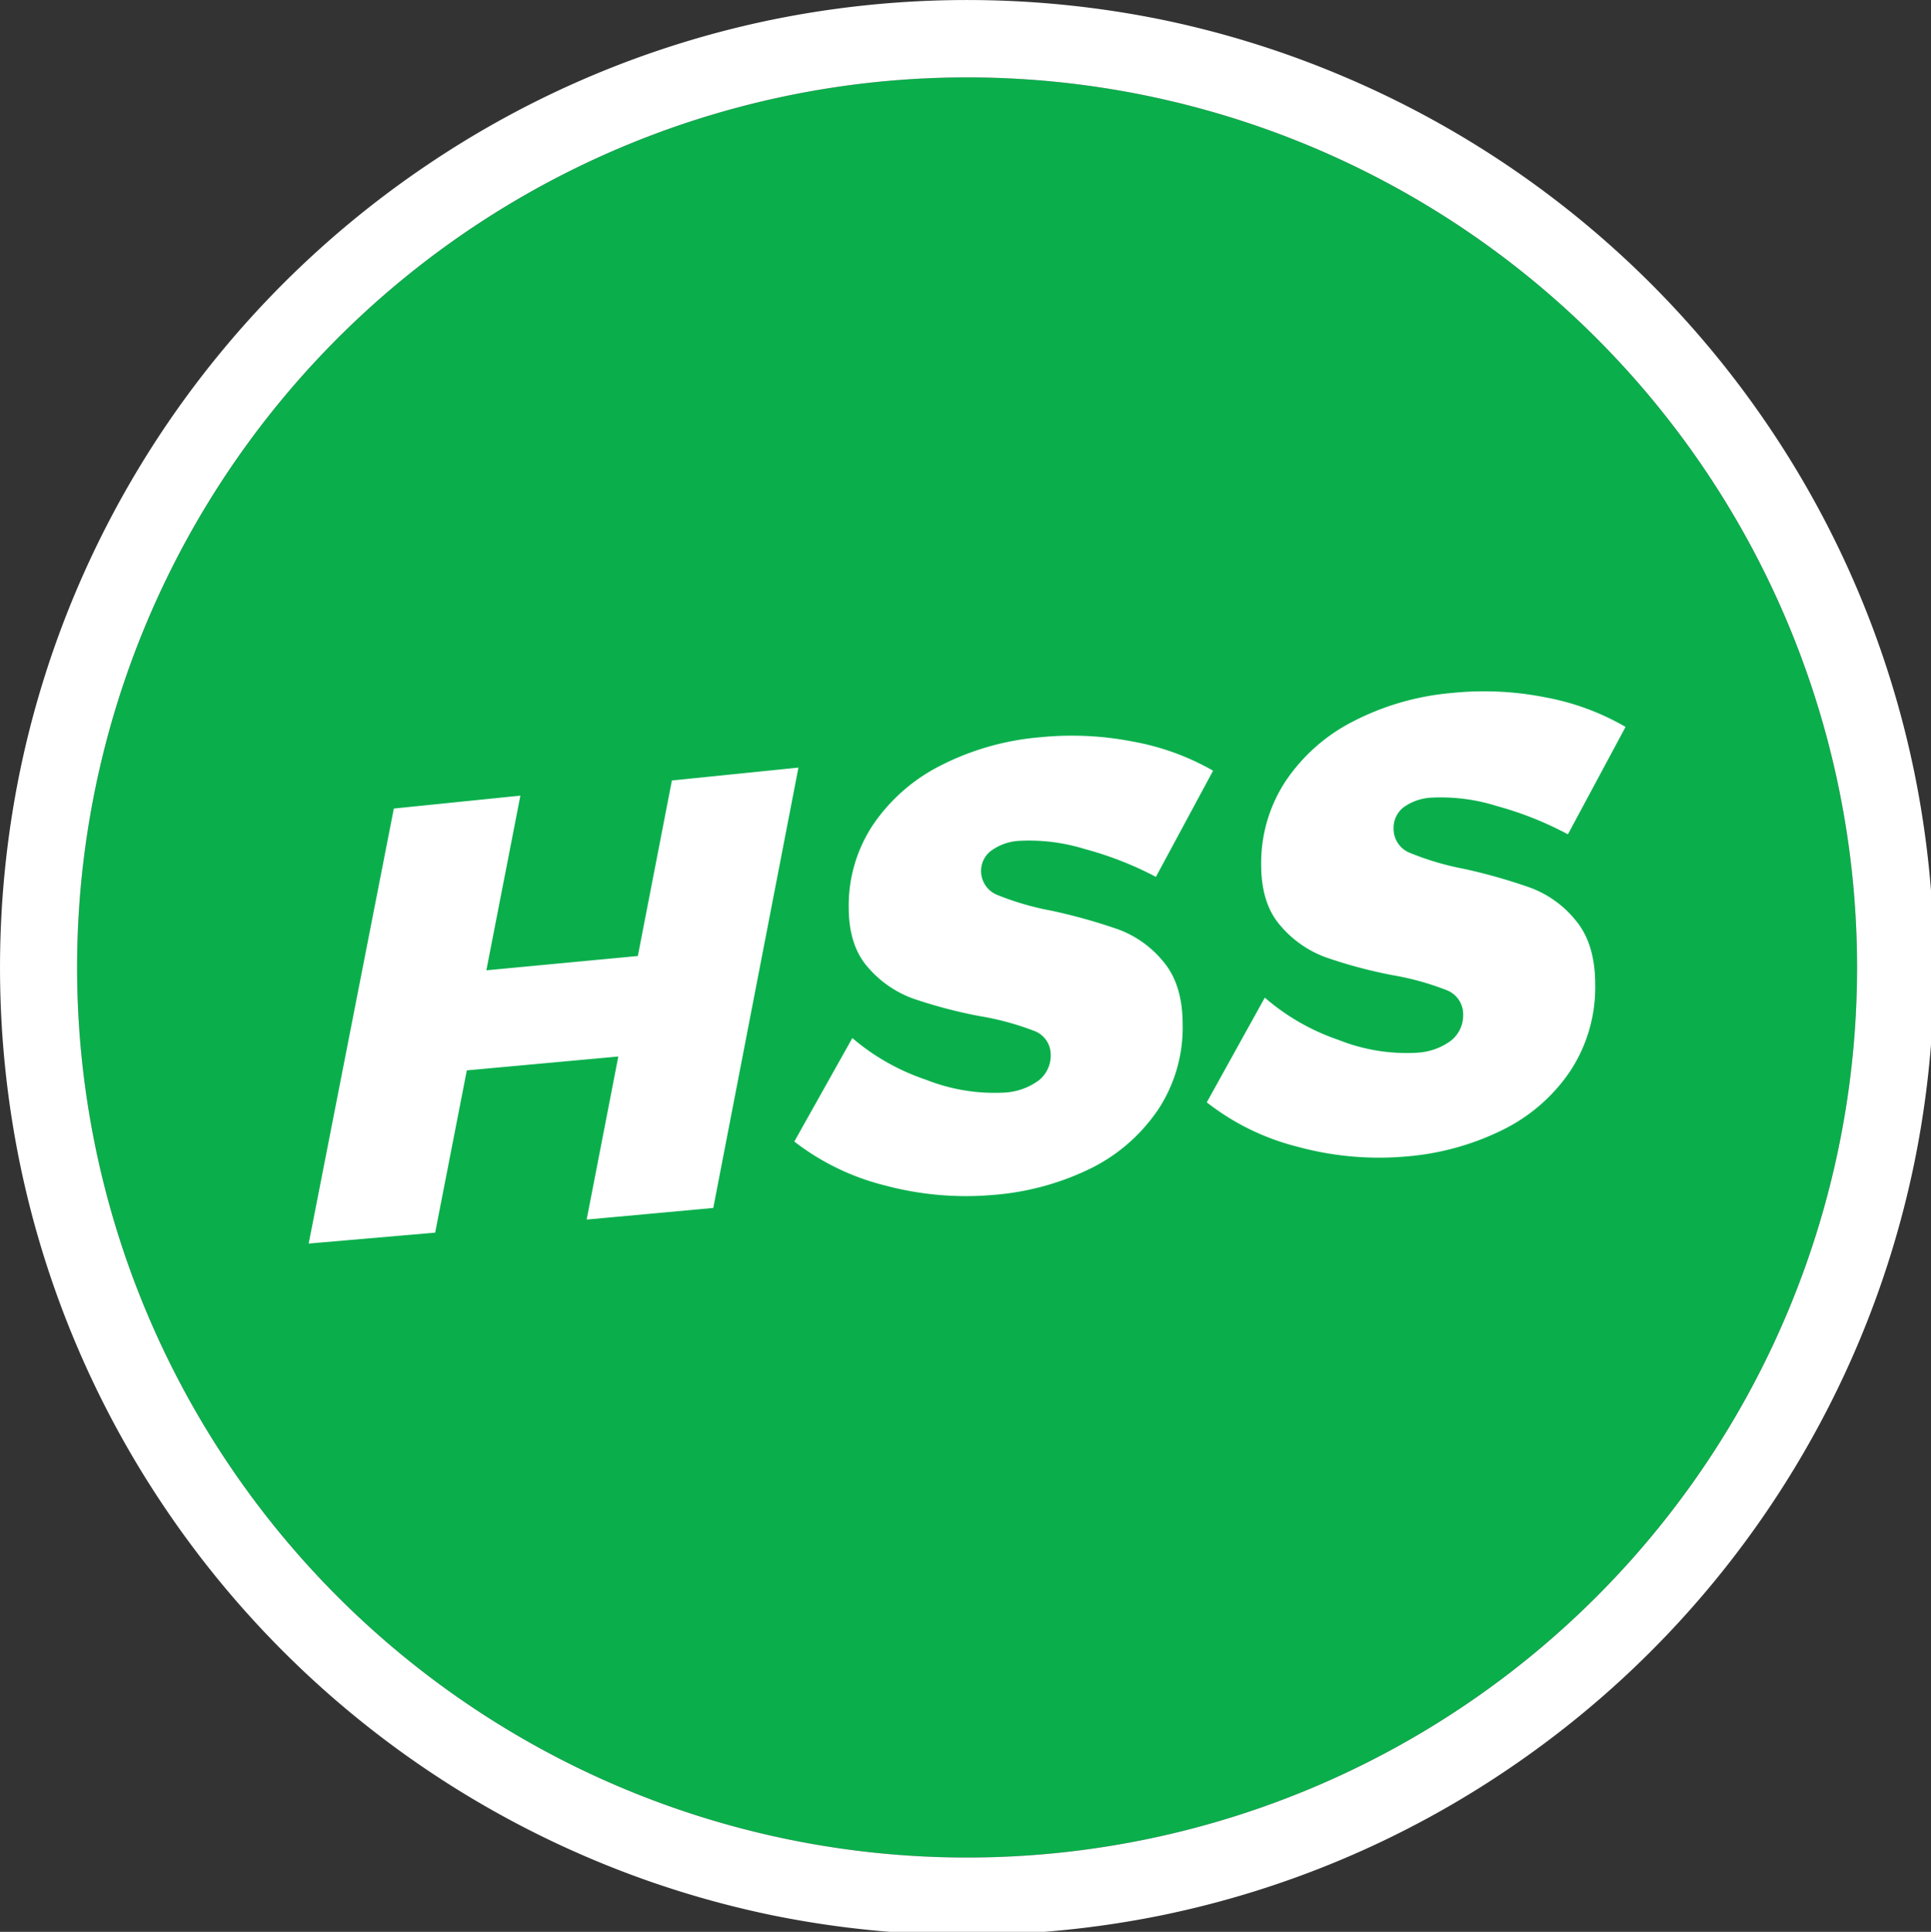
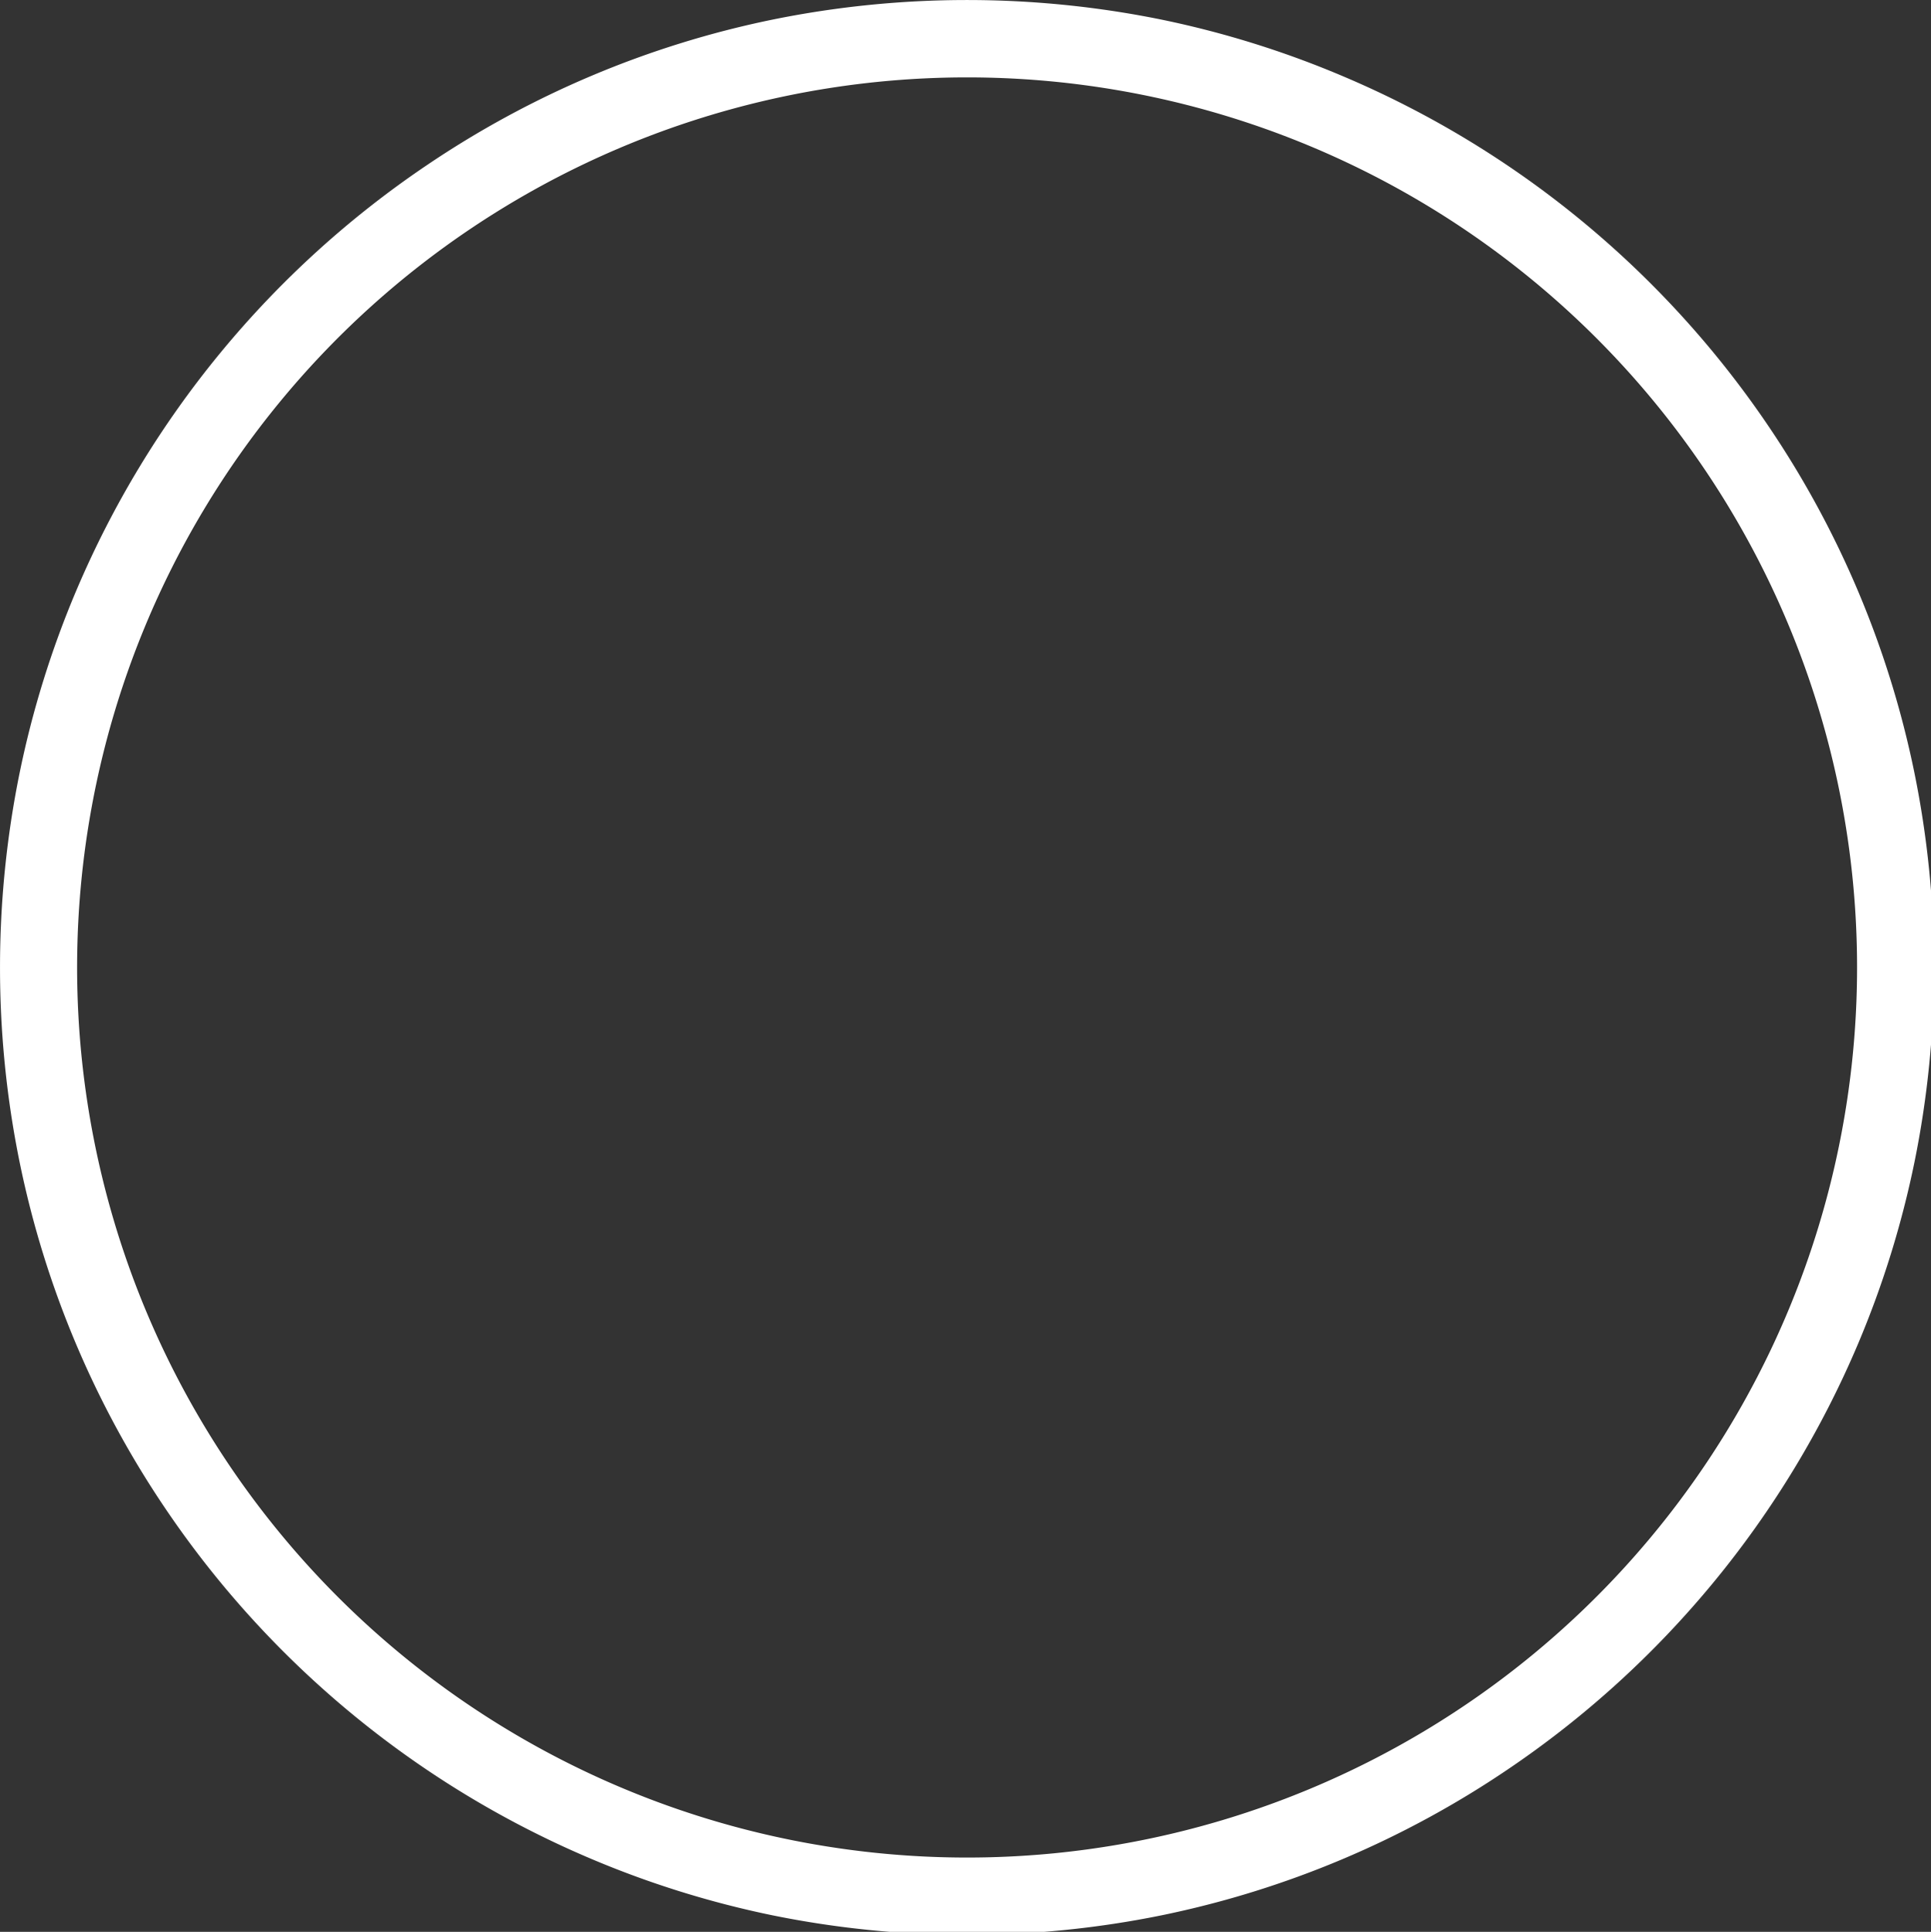
<svg xmlns="http://www.w3.org/2000/svg" width="300" height="300.1" version="1.1" viewBox="0 0 79.375 79.4">
  <rect x="0" y="0" width="79.375" height="79.4" fill="#333333" stroke="none" />
  <defs>
    <style>.cls-1{fill:#0aaf4c;}.cls-2{fill:#fff;}</style>
  </defs>
  <g transform="translate(-154.59 -59.24)">
-     <path d="m217.8 81.579-51.182 8.82-1.604 22.718 56.928-5.078 3.207-16.17z" fill="#fff" />
    <g transform="matrix(.265 0 0 .265 154.59 59.253)">
-       <path class="cls-1" transform="translate(-.12)" d="m150.12 11.95a138.05 138.05 0 1 0 138.06 138.05 138.05 138.05 0 0 0-138.06-138.05zm-59 177.15 4.91-25.29-23.5 2.15-4.91 25.17-19.62 1.69 13.21-67.47 19.63-2-5.28 27.09 23.5-2.22 5.28-27.22 19.63-2-13.21 68.3zm88.43-16.75a27 27 0 0 1-10.62 9 41.68 41.68 0 0 1-14.77 3.93 48.56 48.56 0 0 1-16.8-1.48 37.91 37.91 0 0 1-14.03-6.8l9-16.05a34.52 34.52 0 0 0 11.42 6.46 28.83 28.83 0 0 0 12.08 2 9.87 9.87 0 0 0 5.33-1.83 4.89 4.89 0 0 0 1.94-4 3.91 3.91 0 0 0-2.64-3.77 43 43 0 0 0-8.4-2.27 75.41 75.41 0 0 1-10.29-2.71 16.79 16.79 0 0 1-7-4.83q-3-3.37-3-9.32a22.61 22.61 0 0 1 3.73-12.75 27.73 27.73 0 0 1 10.43-9.2 41.5 41.5 0 0 1 15.47-4.43 49.36 49.36 0 0 1 14.53 0.68 38.89 38.89 0 0 1 12.36 4.5l-8.87 16.47a53 53 0 0 0-11-4.31 29.28 29.28 0 0 0-10.19-1.28 8.16 8.16 0 0 0-4.29 1.48 3.89 3.89 0 0 0-1.64 3.16 4 4 0 0 0 2.64 3.8 43.74 43.74 0 0 0 8.3 2.4 87.71 87.71 0 0 1 10.33 2.89 16.33 16.33 0 0 1 7 5q3 3.55 3 9.76a23.11 23.11 0 0 1-4 13.49zm63.78-43a52.66 52.66 0 0 0-11-4.38 29 29 0 0 0-10.19-1.31 8.09 8.09 0 0 0-4.29 1.49 4 4 0 0 0-1.56 3.27 4 4 0 0 0 2.64 3.85 43.37 43.37 0 0 0 8.3 2.44 87 87 0 0 1 10.33 2.94 16.37 16.37 0 0 1 7 5.08q3 3.6 3 9.88a23.58 23.58 0 0 1-4 13.65 27 27 0 0 1-10.62 9.06 41.25 41.25 0 0 1-14.77 4 48 48 0 0 1-16.8-1.52 37.76 37.76 0 0 1-14.06-6.88l9-16.24a34.46 34.46 0 0 0 11.42 6.55 28.52 28.52 0 0 0 12.08 2 9.79 9.79 0 0 0 5.33-1.84 5 5 0 0 0 1.94-4.08 4 4 0 0 0-2.64-3.82 42.67 42.67 0 0 0-8.4-2.31 74.74 74.74 0 0 1-10.29-2.76 16.81 16.81 0 0 1-7-4.89q-3-3.41-3-9.44a23.07 23.07 0 0 1 3.73-12.9 27.79 27.79 0 0 1 10.43-9.3 41.08 41.08 0 0 1 15.47-4.47 48.78 48.78 0 0 1 14.53 0.7 38.64 38.64 0 0 1 12.36 4.57z" fill="#0aaf4c" />
-       <path class="cls-2" transform="translate(-.12)" d="m297.07 119.78a149.24 149.24 0 0 0-22.57-53.65 150.4 150.4 0 0 0-66-54.33 149.33 149.33 0 0 0-28.16-8.8 151.35 151.35 0 0 0-60.44 0 149.24 149.24 0 0 0-53.65 22.62 150.4 150.4 0 0 0-54.33 66 149.33 149.33 0 0 0-8.75 28.17 151.35 151.35 0 0 0 0 60.44 149.24 149.24 0 0 0 22.58 53.66 150.4 150.4 0 0 0 66 54.33 149.33 149.33 0 0 0 28.15 8.78 151.35 151.35 0 0 0 60.44 0 149.24 149.24 0 0 0 53.66-22.62 150.4 150.4 0 0 0 54.33-66 149.33 149.33 0 0 0 8.75-28.17 151.35 151.35 0 0 0-0.01-60.43zm-8.89 30.22a138.05 138.05 0 1 1-138.06-138.05 138.05 138.05 0 0 1 138.06 138.05z" fill="#fff" />
+       <path class="cls-2" transform="translate(-.12)" d="m297.07 119.78a149.24 149.24 0 0 0-22.57-53.65 150.4 150.4 0 0 0-66-54.33 149.33 149.33 0 0 0-28.16-8.8 151.35 151.35 0 0 0-60.44 0 149.24 149.24 0 0 0-53.65 22.62 150.4 150.4 0 0 0-54.33 66 149.33 149.33 0 0 0-8.75 28.17 151.35 151.35 0 0 0 0 60.44 149.24 149.24 0 0 0 22.58 53.66 150.4 150.4 0 0 0 66 54.33 149.33 149.33 0 0 0 28.15 8.78 151.35 151.35 0 0 0 60.44 0 149.24 149.24 0 0 0 53.66-22.62 150.4 150.4 0 0 0 54.33-66 149.33 149.33 0 0 0 8.75-28.17 151.35 151.35 0 0 0-0.01-60.43m-8.89 30.22a138.05 138.05 0 1 1-138.06-138.05 138.05 138.05 0 0 1 138.06 138.05z" fill="#fff" />
    </g>
  </g>
</svg>